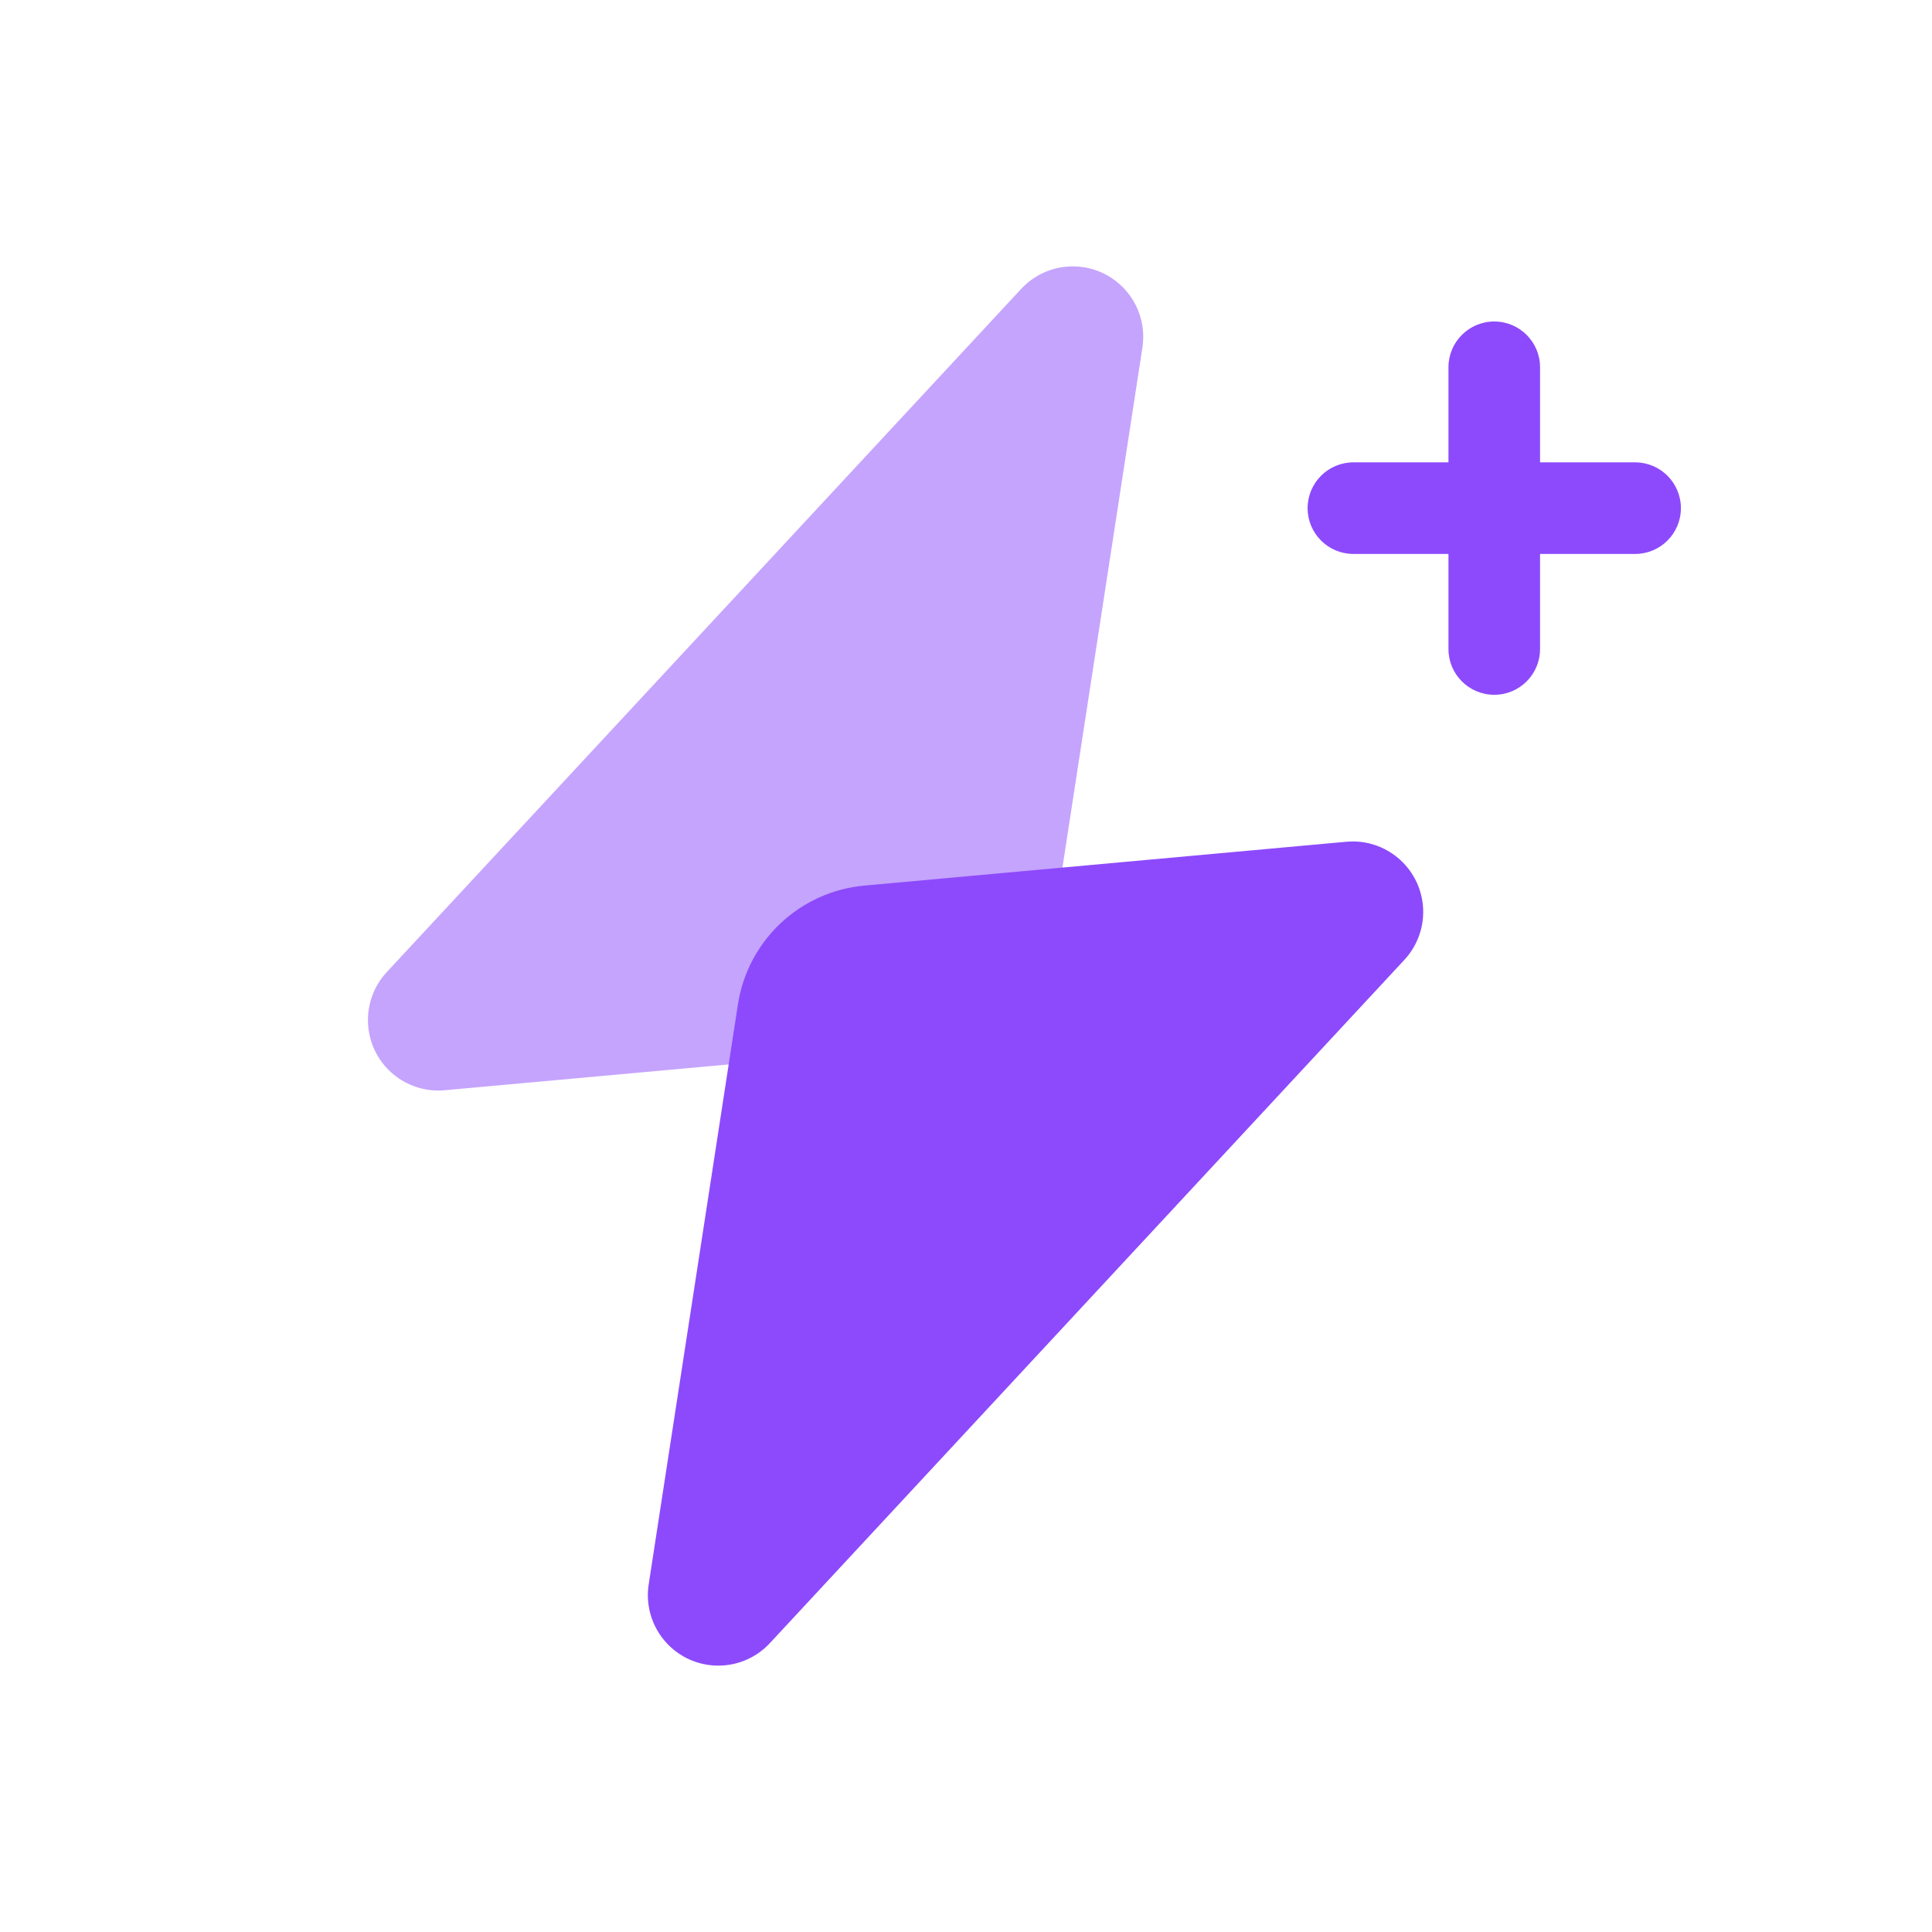
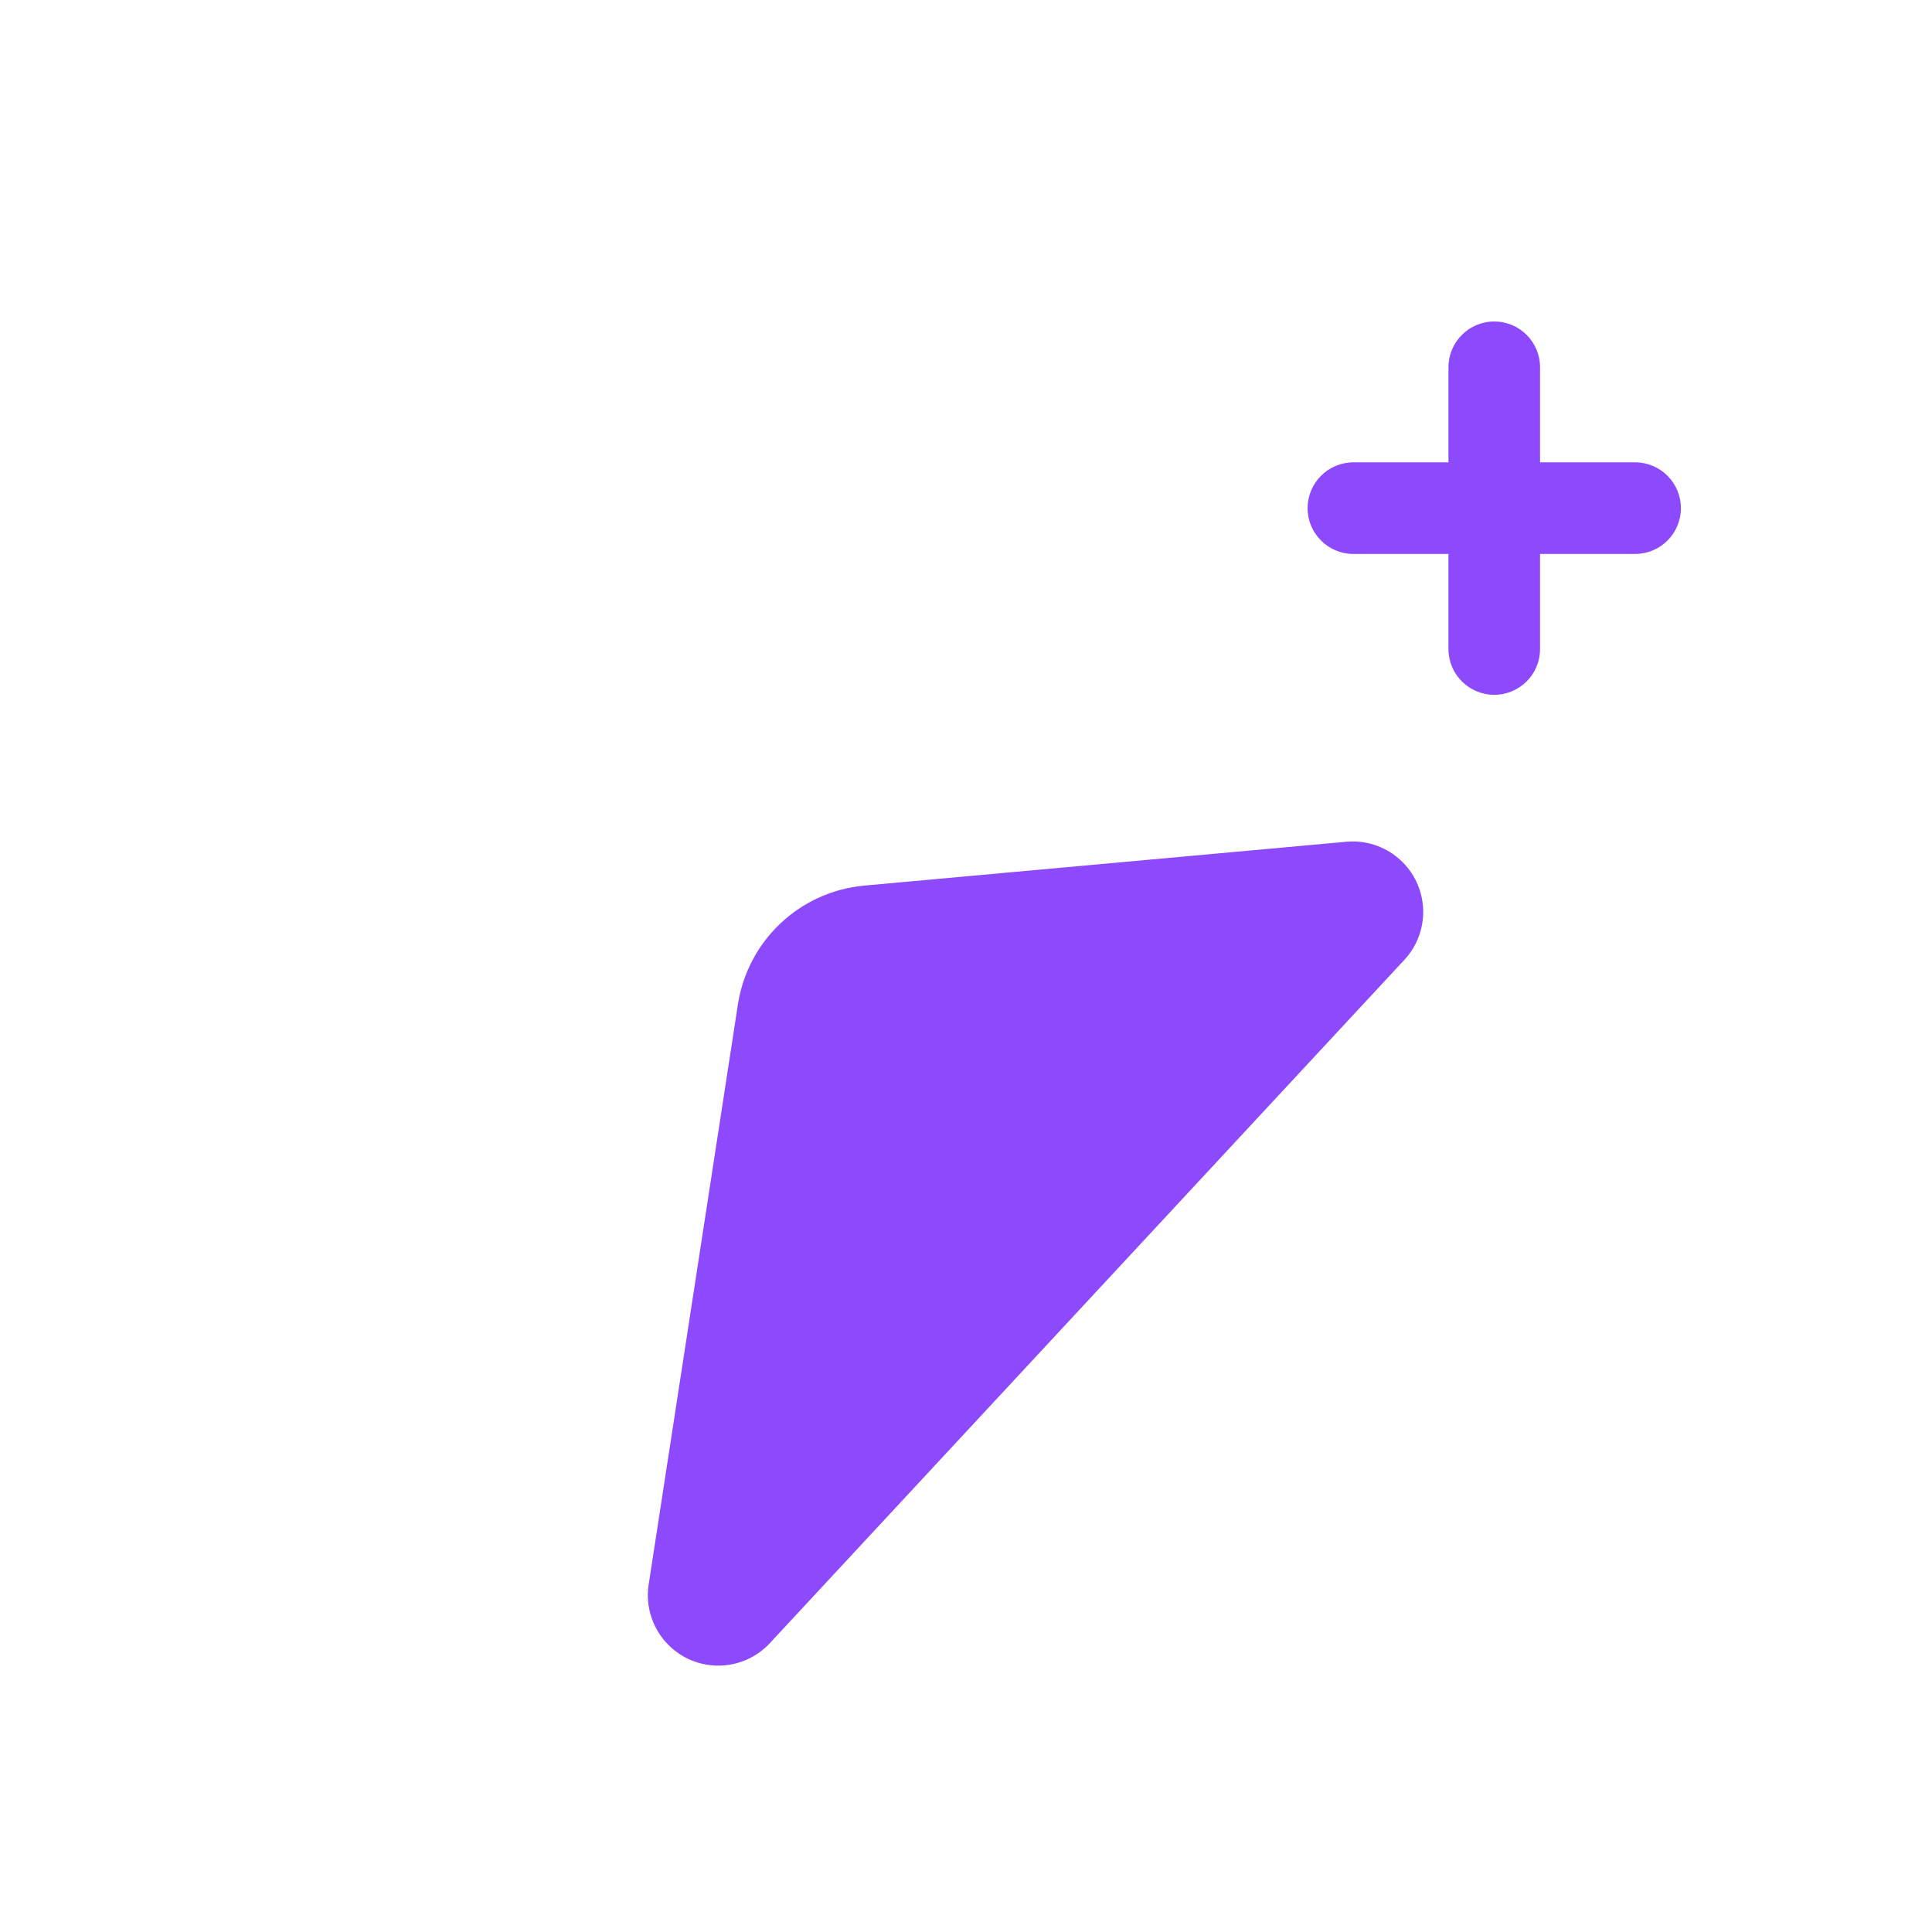
<svg xmlns="http://www.w3.org/2000/svg" width="32" height="32" viewBox="0 0 32 32" fill="none">
-   <path opacity="0.5" fill-rule="evenodd" clip-rule="evenodd" d="M18.922 5.756L17.167 17.167L7.366 18.058C6.724 18.116 6.157 17.643 6.099 17.001C6.069 16.672 6.18 16.345 6.405 16.102L16.914 4.785C17.353 4.313 18.091 4.285 18.563 4.724C18.846 4.987 18.981 5.374 18.922 5.756Z" fill="#8D4AFC" />
  <path fill-rule="evenodd" clip-rule="evenodd" d="M14.317 14.668L22.3 13.942C22.942 13.884 23.509 14.357 23.568 14.999C23.598 15.328 23.486 15.655 23.261 15.898L12.752 27.215C12.314 27.687 11.575 27.715 11.103 27.276C10.82 27.013 10.685 26.626 10.744 26.244L12.222 16.637C12.385 15.577 13.249 14.765 14.317 14.668Z" fill="#8D4AFC" />
  <path fill-rule="evenodd" clip-rule="evenodd" d="M25.508 6.083C25.508 5.664 25.169 5.325 24.75 5.325C24.331 5.325 23.991 5.664 23.991 6.083V7.658H22.416C21.998 7.658 21.658 7.998 21.658 8.417C21.658 8.835 21.998 9.175 22.416 9.175H23.991V10.75C23.991 11.169 24.331 11.508 24.75 11.508C25.169 11.508 25.508 11.169 25.508 10.75V9.175H27.083C27.502 9.175 27.841 8.835 27.841 8.417C27.841 7.998 27.502 7.658 27.083 7.658H25.508V6.083Z" fill="#8D4AFC" />
</svg>